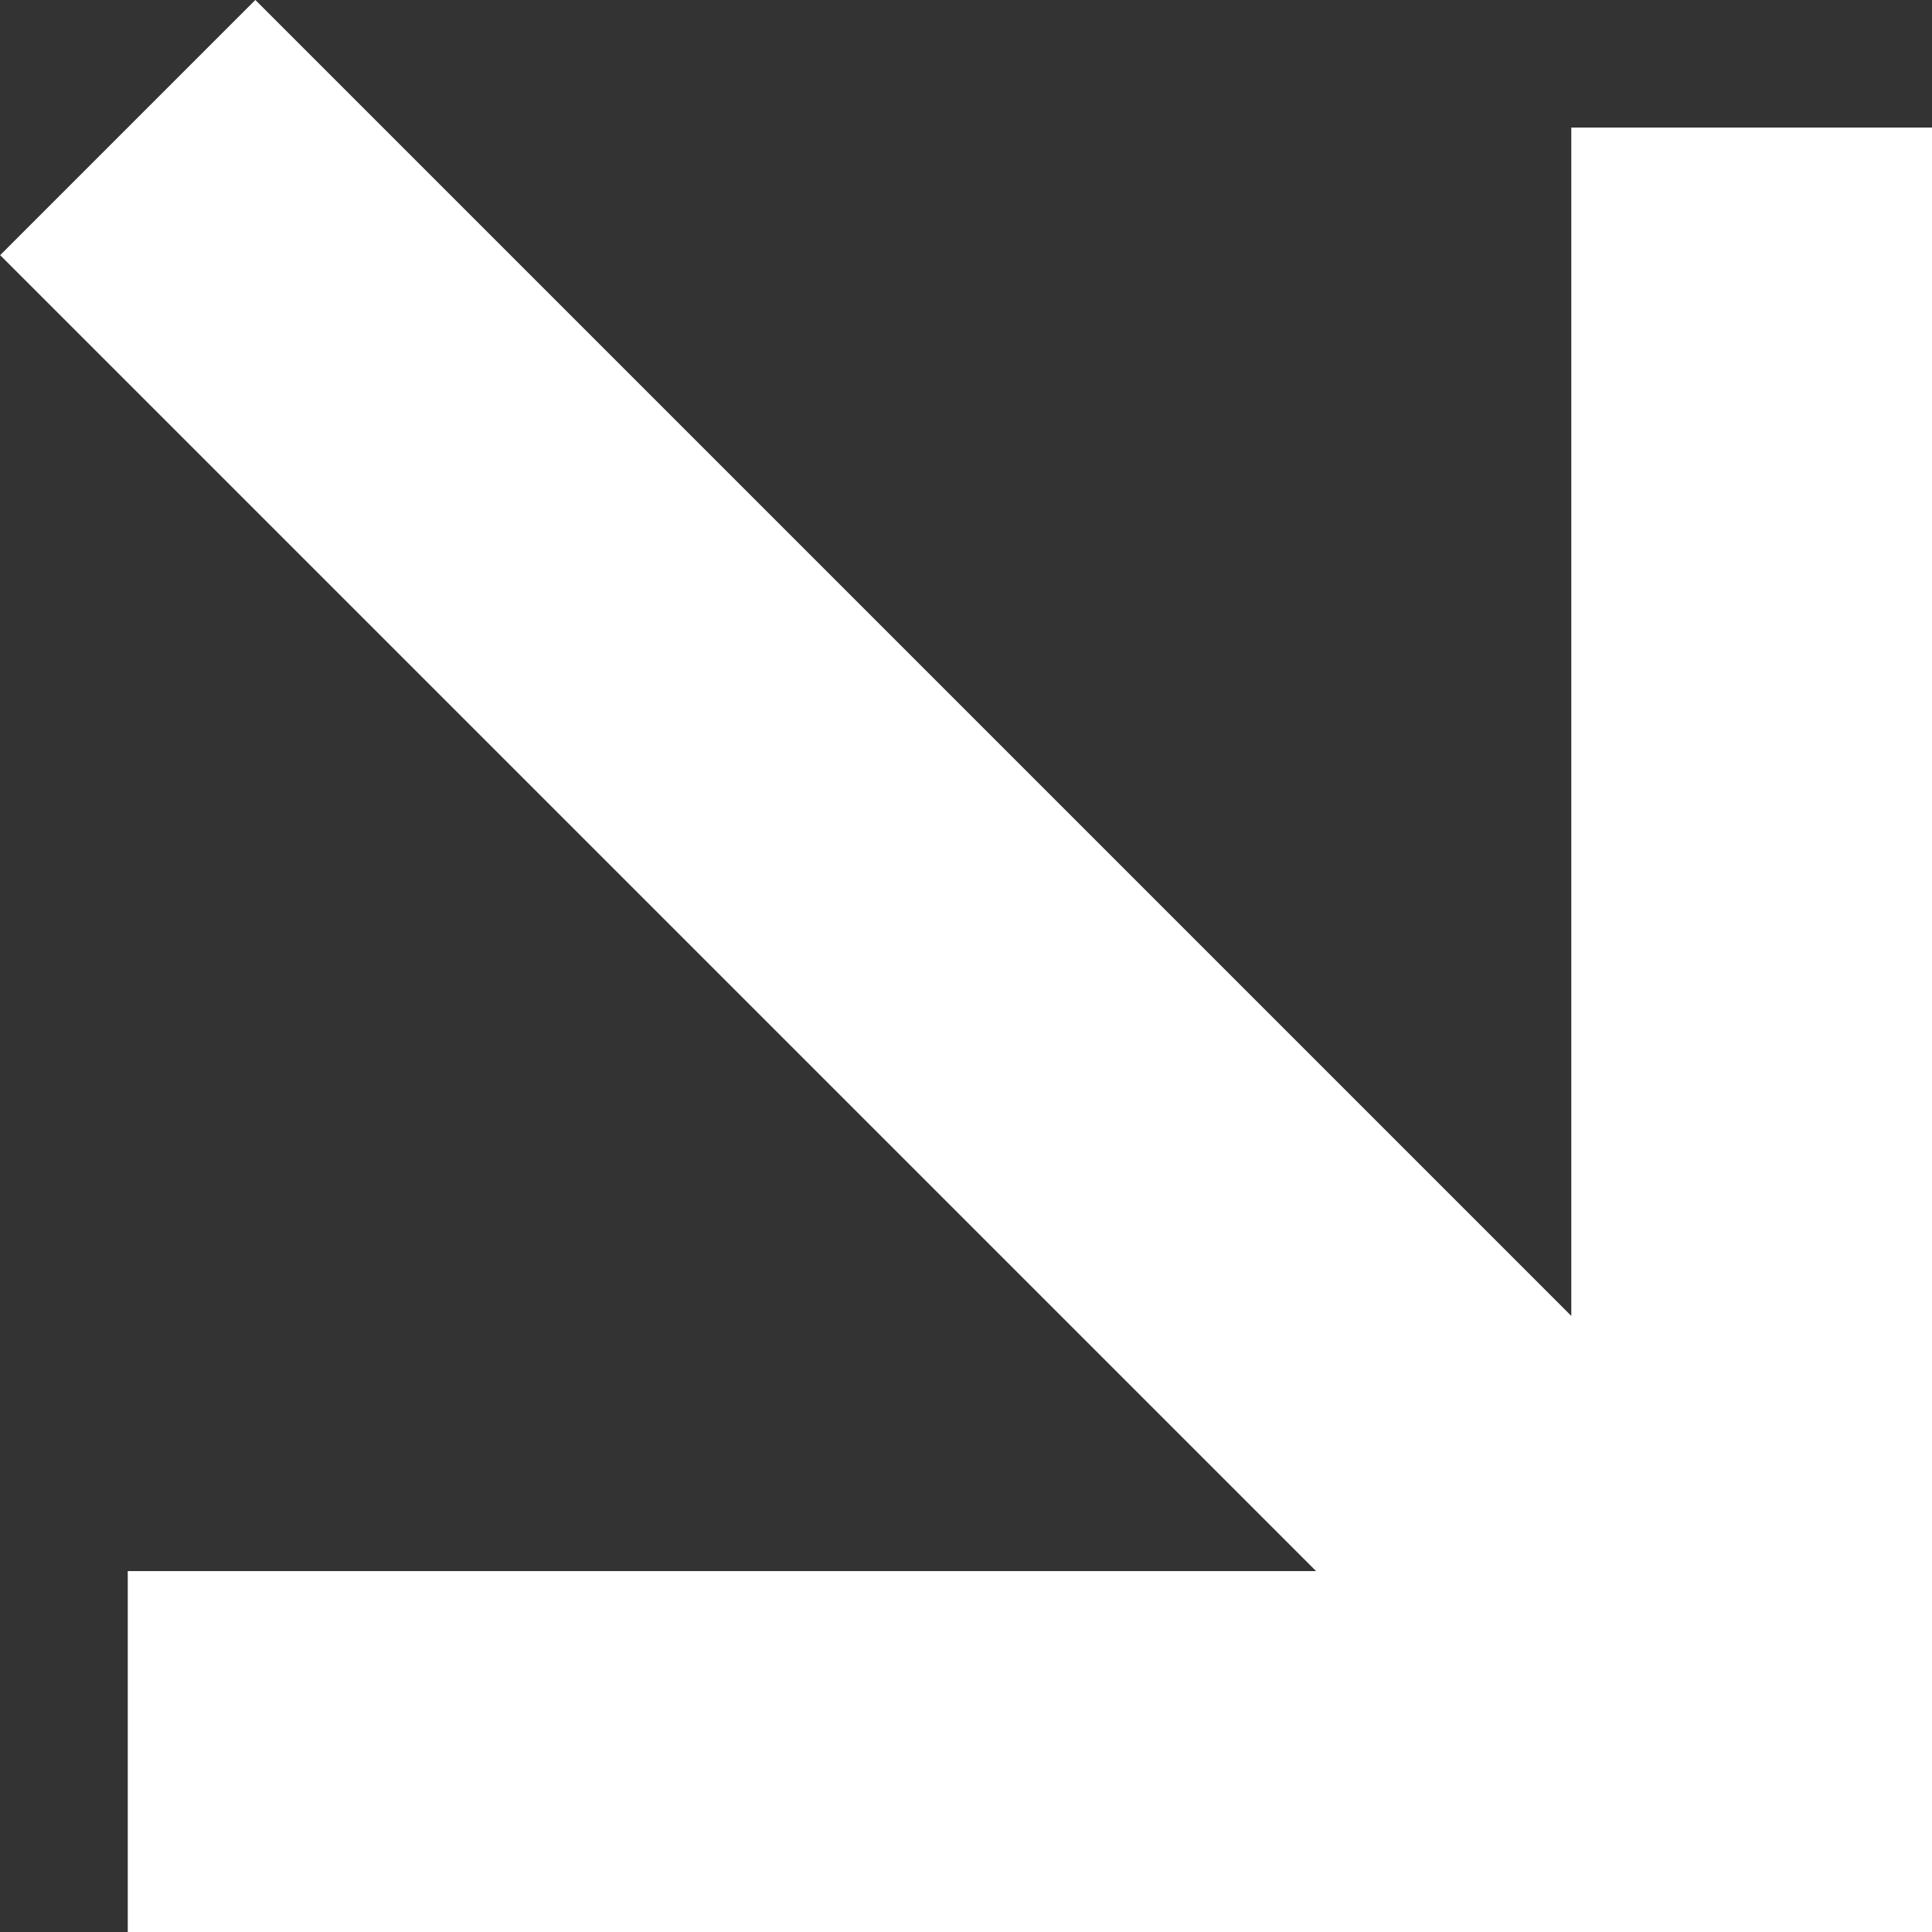
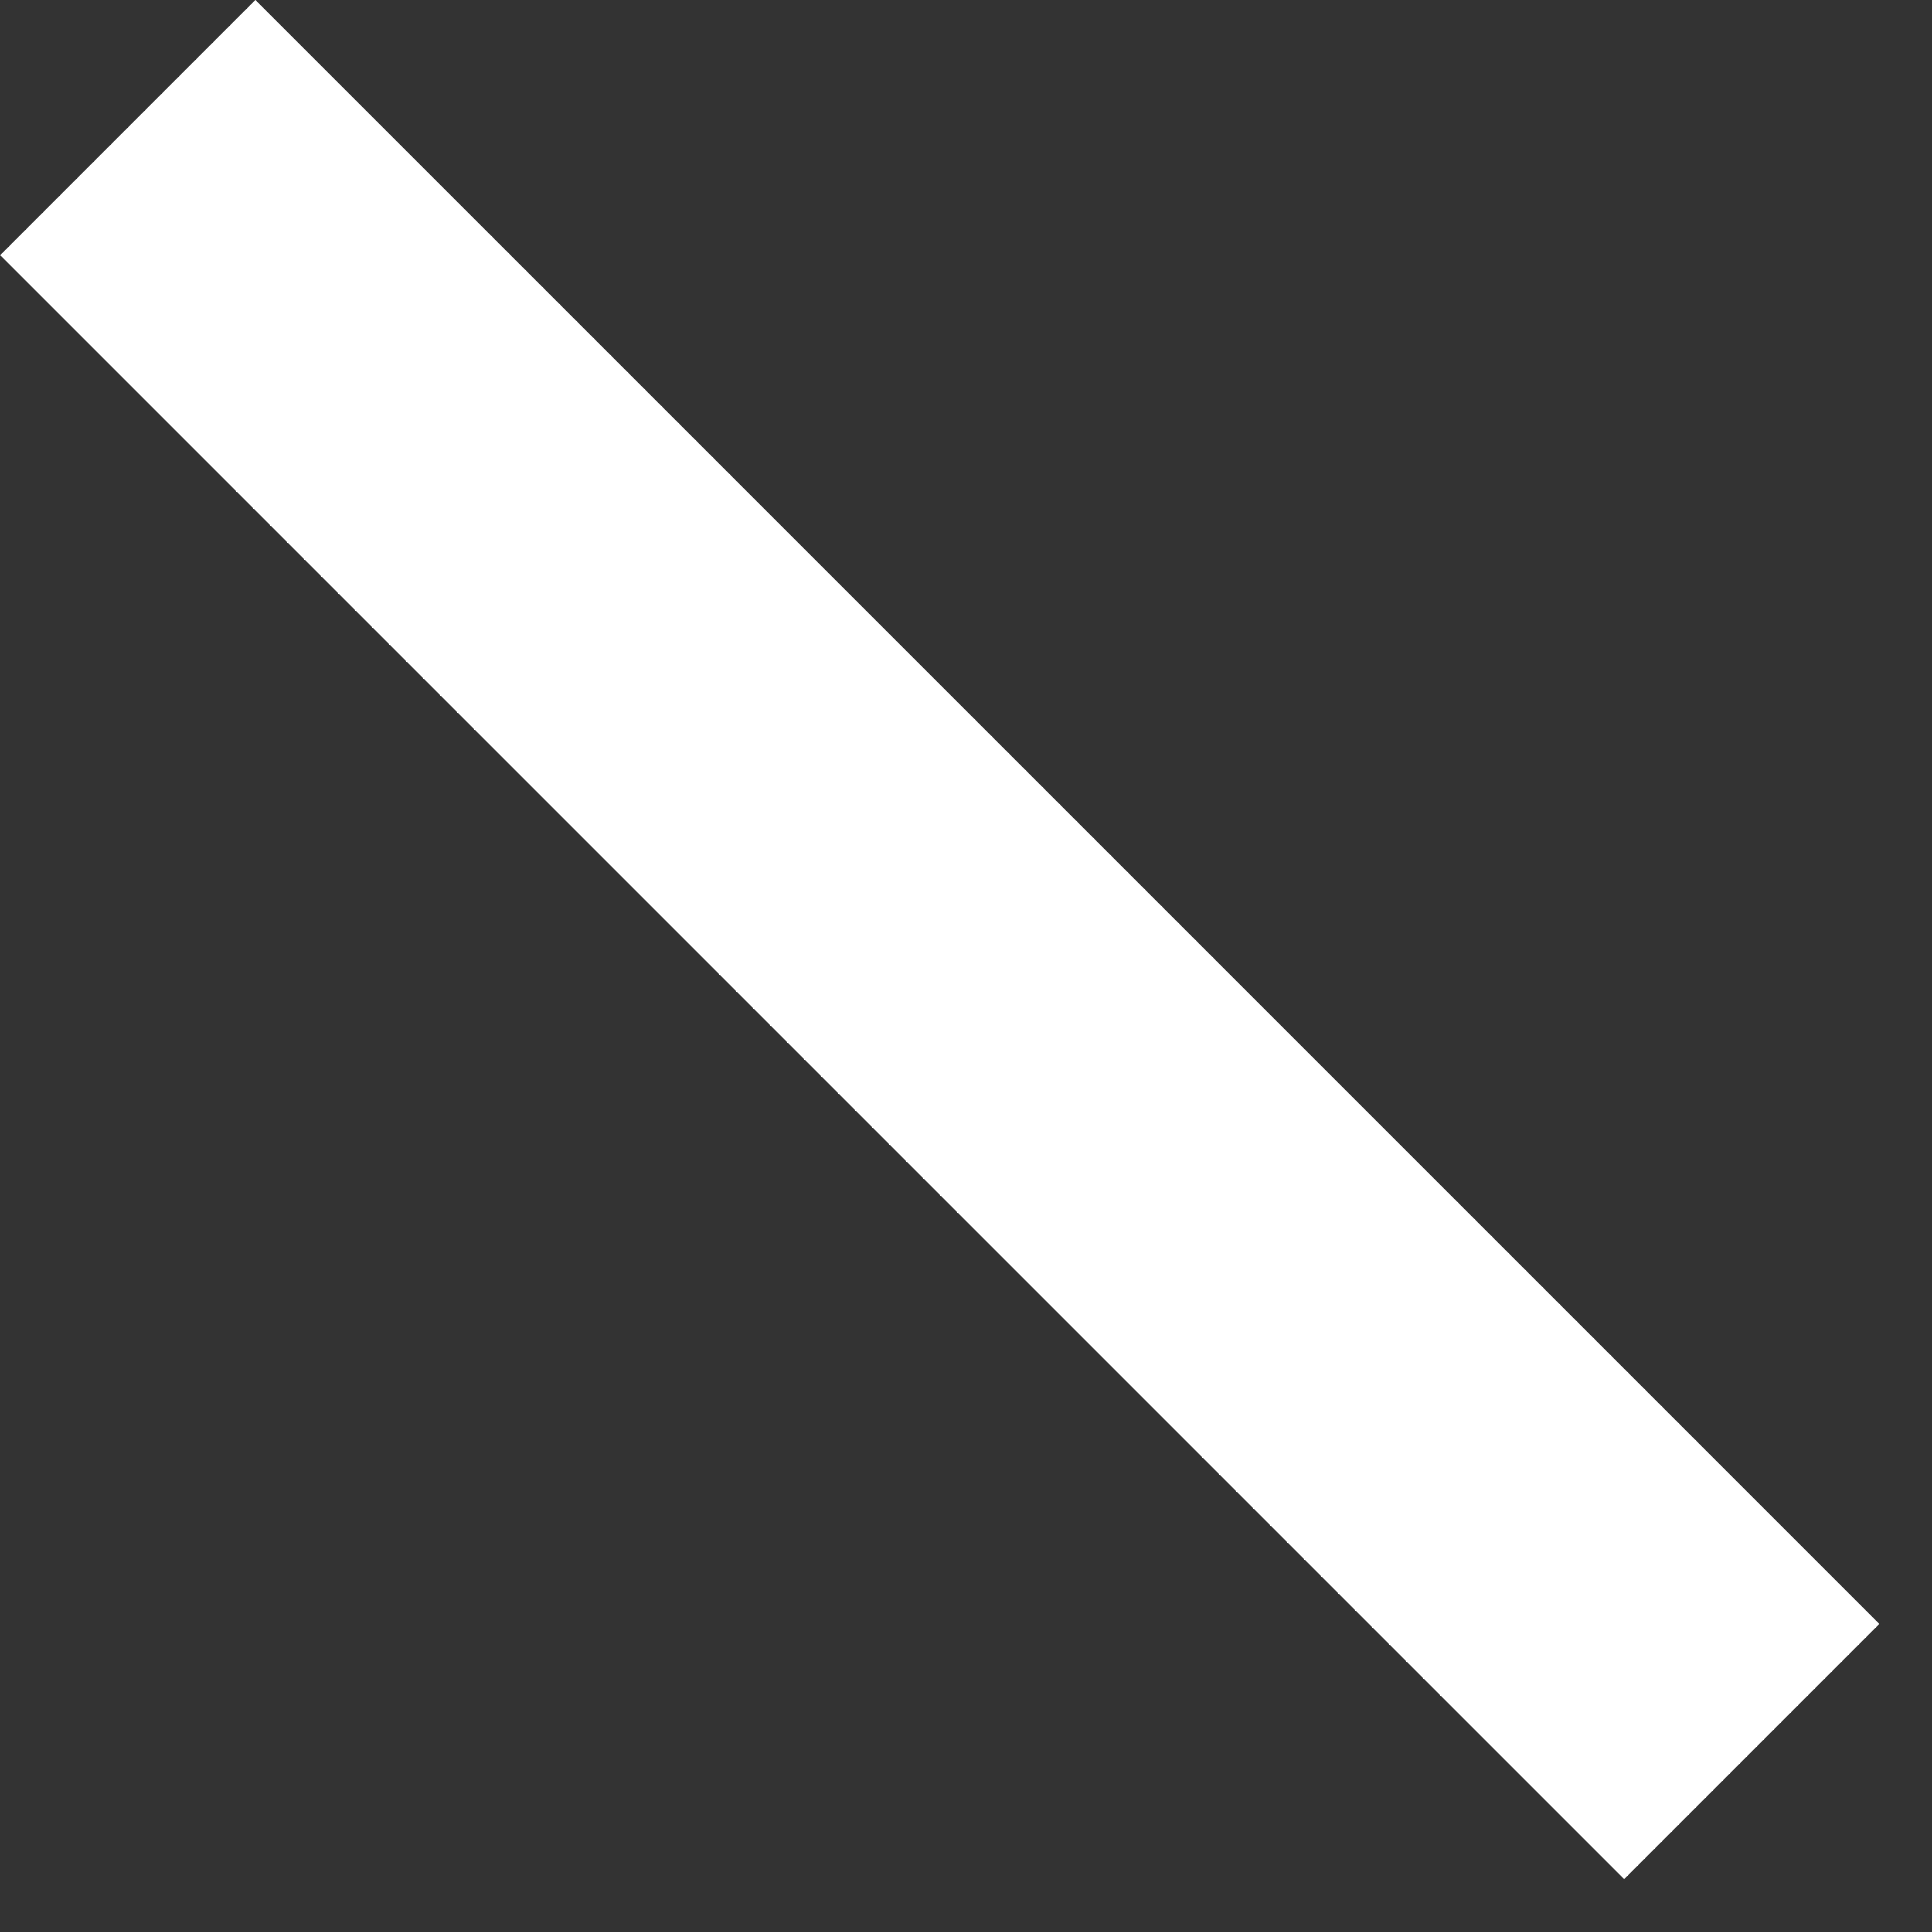
<svg xmlns="http://www.w3.org/2000/svg" width="10.707" height="10.707" viewBox="0 0 10.707 10.707">
  <rect x="0" y="0" width="10.707" height="10.707" fill="#333333" stroke="none" />
  <g id="btn-more-white" transform="translate(3206.541 -258.793) rotate(90)">
    <line id="선_17" data-name="선 17" y1="9" x2="9" transform="translate(259.5 3196.833)" fill="none" stroke="#fff" stroke-width="2" />
-     <path id="패스_6590" data-name="패스 6590" d="M4179.5,3166.5h9v9" transform="translate(-3920 30.333)" fill="none" stroke="#fff" stroke-width="2" />
  </g>
</svg>